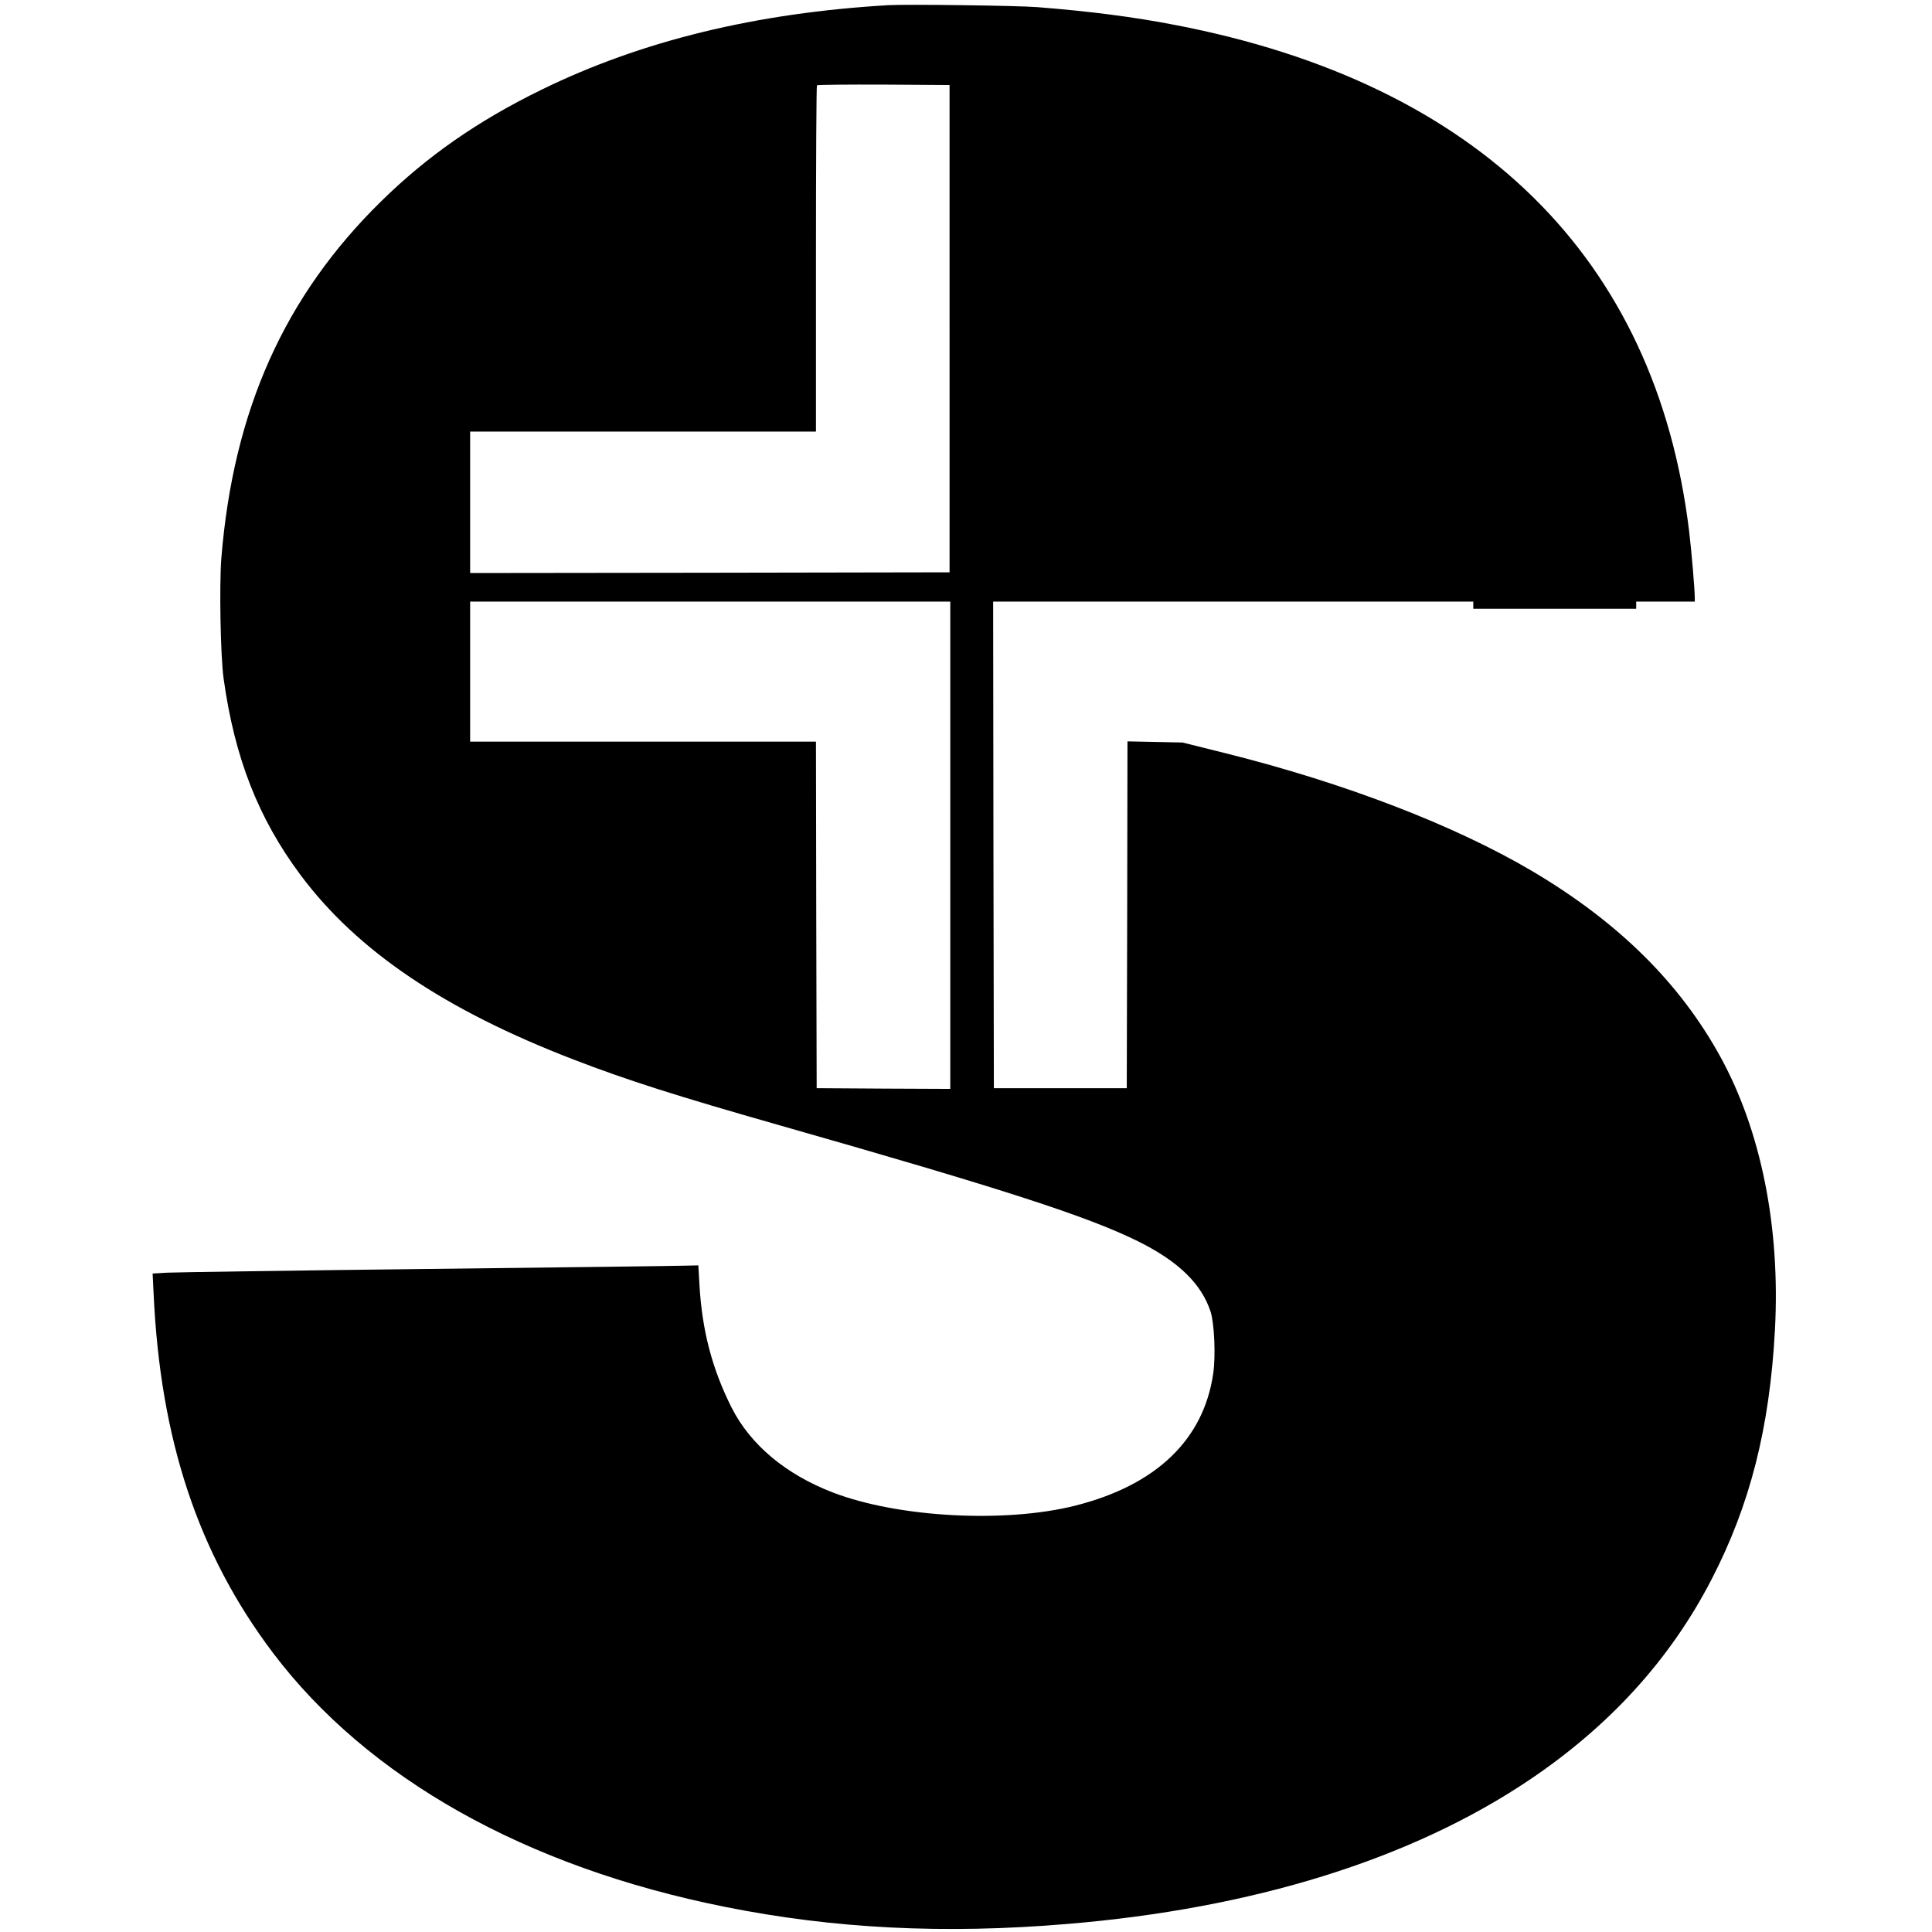
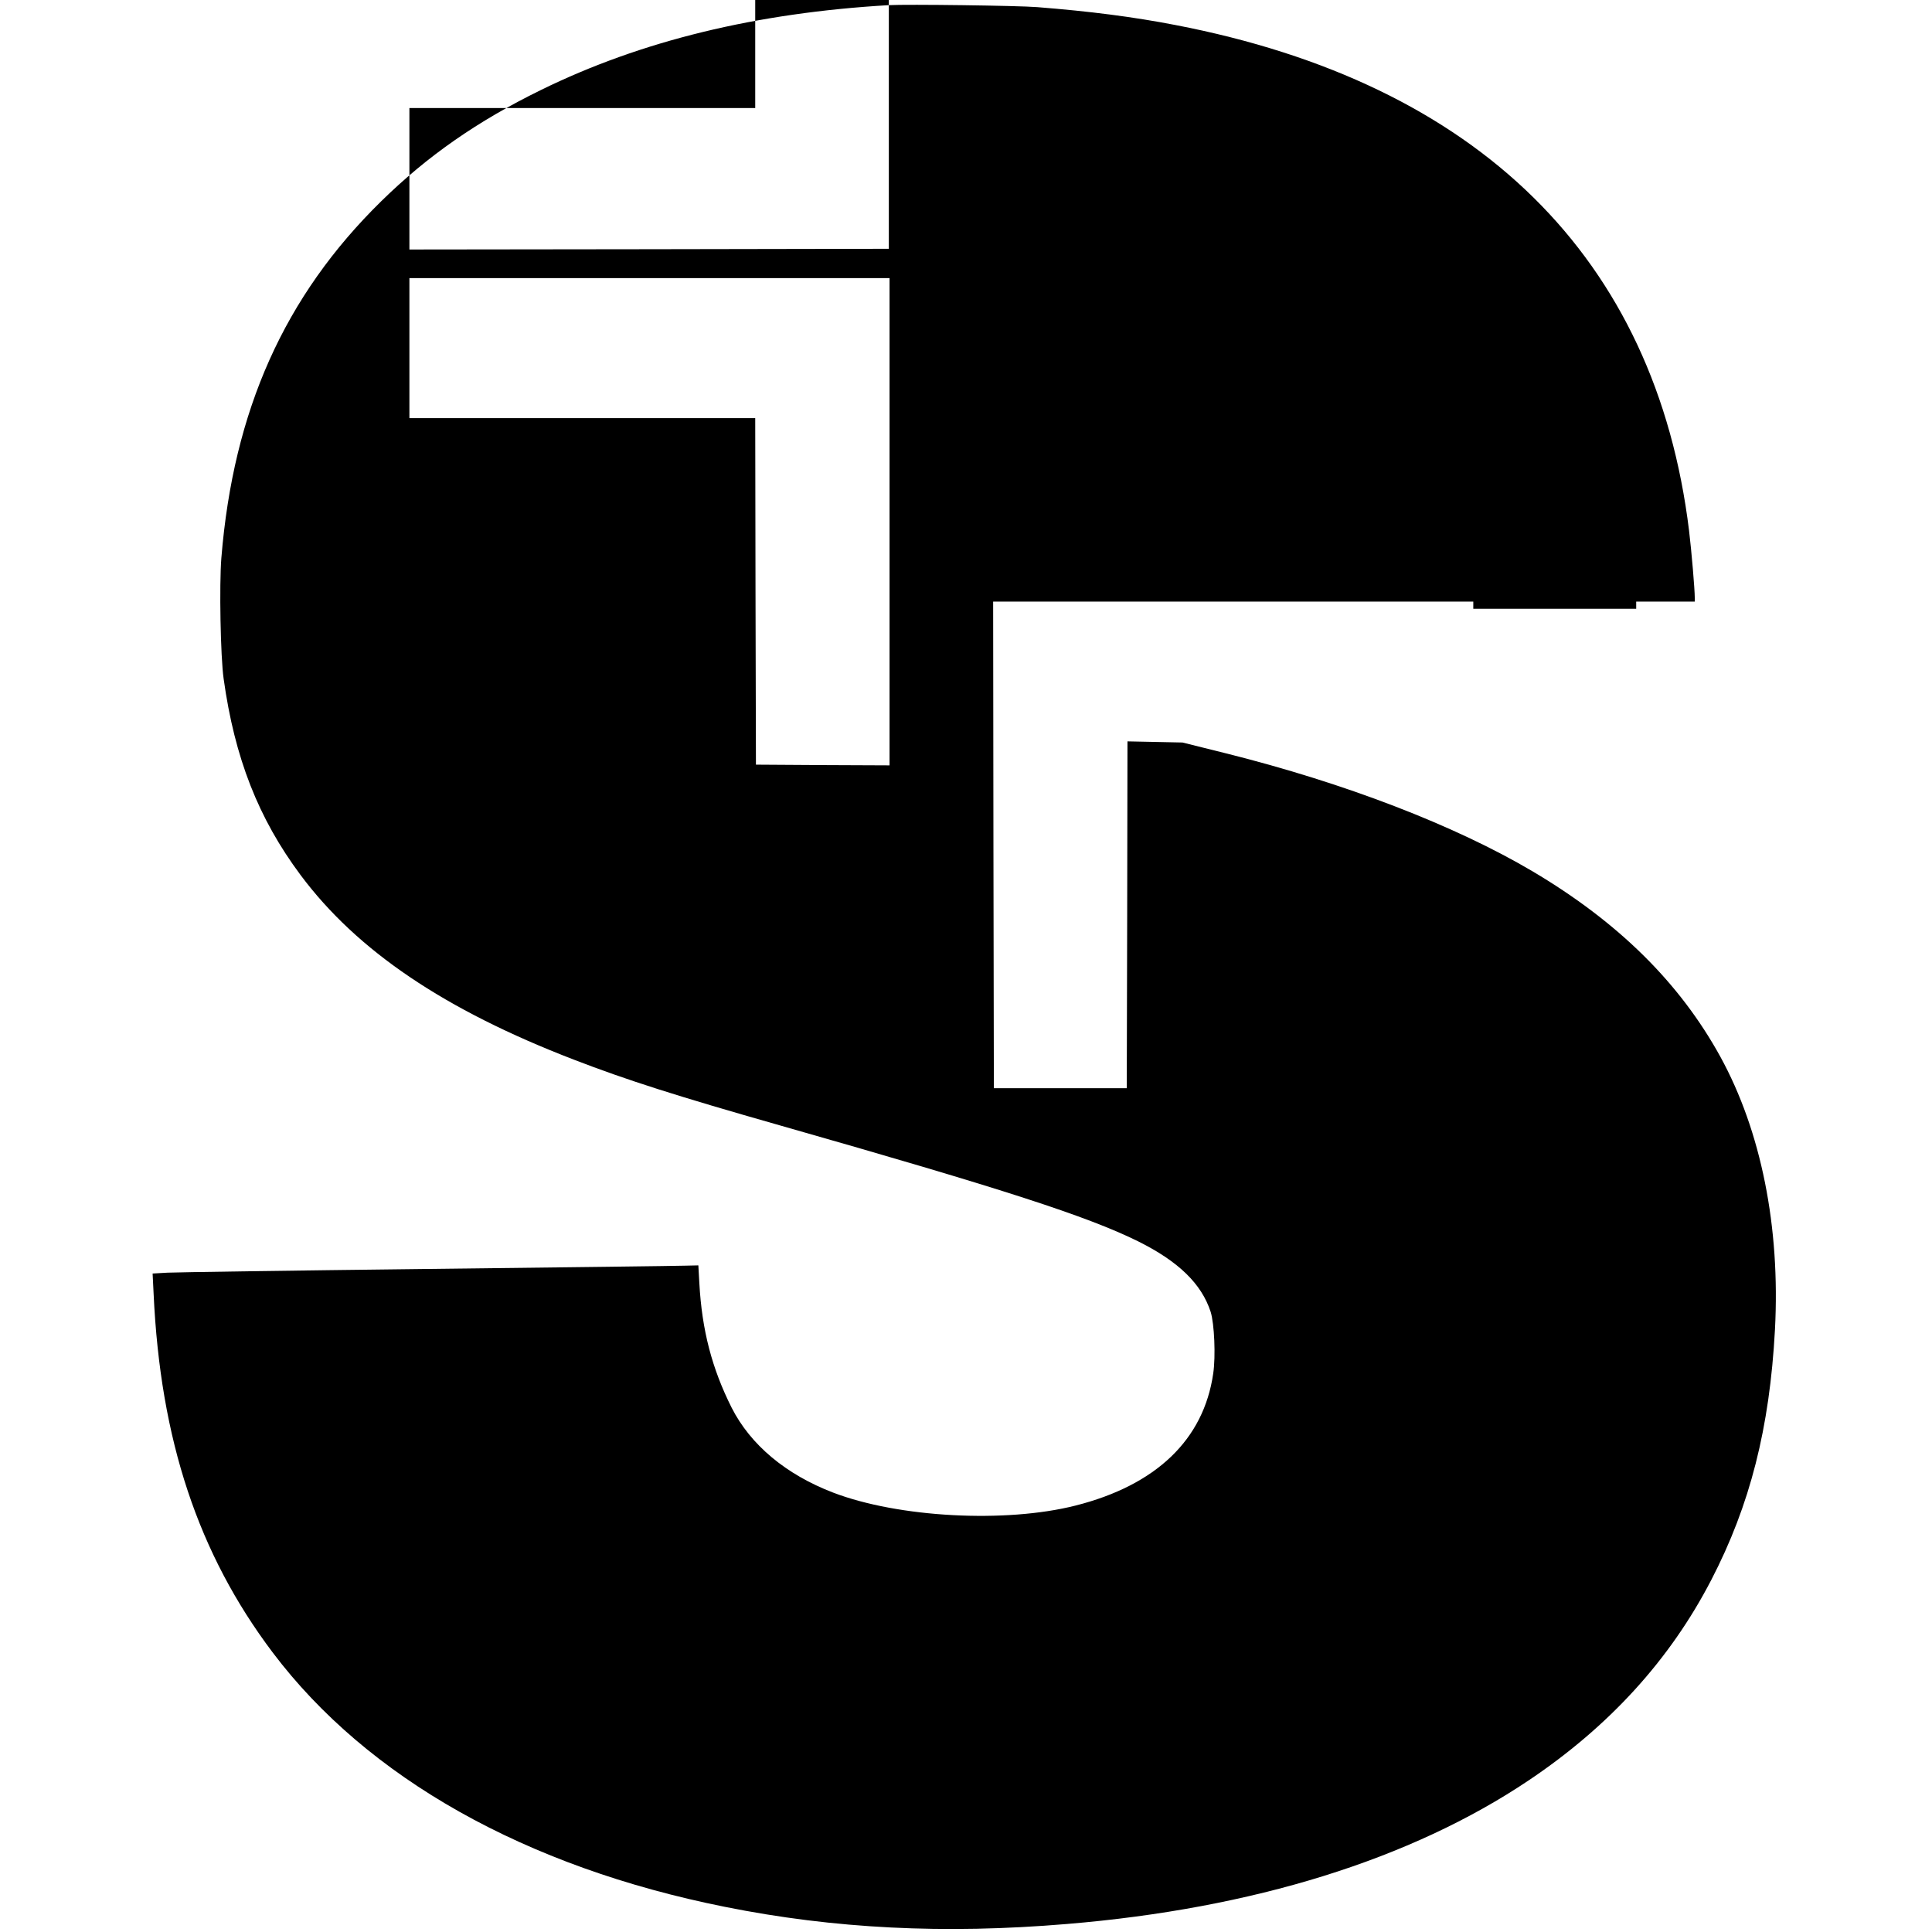
<svg xmlns="http://www.w3.org/2000/svg" version="1.0" width="1352pt" height="1352pt" viewBox="0 0 1352 1352" preserveAspectRatio="xMidYMid meet">
  <g transform="translate(0,1352) scale(0.1,-0.1)" fill="#000000" stroke="none">
-     <path d="M6220 13484 c-929 -54 -1734 -250 -2435 -594 -443 -217 -795 -462 -1118 -779 -676 -663 -1034 -1462 -1118 -2496 -15 -187 -6 -691 16 -845 77 -554 243 -977 538 -1373 396 -531 1008 -944 1912 -1292 373 -144 725 -256 1445 -461 1562 -445 2151 -636 2505 -811 283 -141 443 -297 507 -493 26 -83 36 -310 18 -432 -67 -463 -399 -781 -964 -924 -490 -124 -1239 -84 -1696 91 -331 127 -578 334 -710 594 -138 275 -208 543 -226 871 l-7 125 -91 -2 c-50 -2 -863 -12 -1806 -23 -943 -11 -1762 -23 -1818 -26 l-104 -6 7 -142 c47 -1023 312 -1819 834 -2511 663 -878 1768 -1500 3164 -1779 762 -153 1535 -192 2392 -120 1304 108 2409 452 3234 1006 563 378 988 844 1277 1403 271 523 408 1063 445 1750 38 719 -97 1390 -382 1910 -285 518 -714 942 -1315 1298 -543 321 -1312 617 -2144 825 l-305 76 -192 4 -193 4 -2 -1214 -3 -1213 -465 0 -465 0 -3 1703 -2 1702 1680 0 1680 0 0 -25 0 -25 570 0 570 0 0 25 0 25 205 0 205 0 0 23 c0 65 -23 332 -40 473 -233 1909 -1474 3131 -3595 3539 -294 57 -598 96 -965 125 -133 11 -914 21 -1040 14z m425 -2264 l0 -1705 -1677 -3 -1678 -2 0 495 0 495 1210 0 1210 0 0 1208 c0 665 3 1212 7 1215 3 4 214 6 467 5 l461 -3 0 -1705z m5 -3615 l0 -1705 -467 2 -468 3 -3 1213 -2 1212 -1210 0 -1210 0 0 490 0 490 1680 0 1680 0 0 -1705z" />
+     <path d="M6220 13484 c-929 -54 -1734 -250 -2435 -594 -443 -217 -795 -462 -1118 -779 -676 -663 -1034 -1462 -1118 -2496 -15 -187 -6 -691 16 -845 77 -554 243 -977 538 -1373 396 -531 1008 -944 1912 -1292 373 -144 725 -256 1445 -461 1562 -445 2151 -636 2505 -811 283 -141 443 -297 507 -493 26 -83 36 -310 18 -432 -67 -463 -399 -781 -964 -924 -490 -124 -1239 -84 -1696 91 -331 127 -578 334 -710 594 -138 275 -208 543 -226 871 l-7 125 -91 -2 c-50 -2 -863 -12 -1806 -23 -943 -11 -1762 -23 -1818 -26 l-104 -6 7 -142 c47 -1023 312 -1819 834 -2511 663 -878 1768 -1500 3164 -1779 762 -153 1535 -192 2392 -120 1304 108 2409 452 3234 1006 563 378 988 844 1277 1403 271 523 408 1063 445 1750 38 719 -97 1390 -382 1910 -285 518 -714 942 -1315 1298 -543 321 -1312 617 -2144 825 l-305 76 -192 4 -193 4 -2 -1214 -3 -1213 -465 0 -465 0 -3 1703 -2 1702 1680 0 1680 0 0 -25 0 -25 570 0 570 0 0 25 0 25 205 0 205 0 0 23 c0 65 -23 332 -40 473 -233 1909 -1474 3131 -3595 3539 -294 57 -598 96 -965 125 -133 11 -914 21 -1040 14z l0 -1705 -1677 -3 -1678 -2 0 495 0 495 1210 0 1210 0 0 1208 c0 665 3 1212 7 1215 3 4 214 6 467 5 l461 -3 0 -1705z m5 -3615 l0 -1705 -467 2 -468 3 -3 1213 -2 1212 -1210 0 -1210 0 0 490 0 490 1680 0 1680 0 0 -1705z" />
  </g>
</svg>